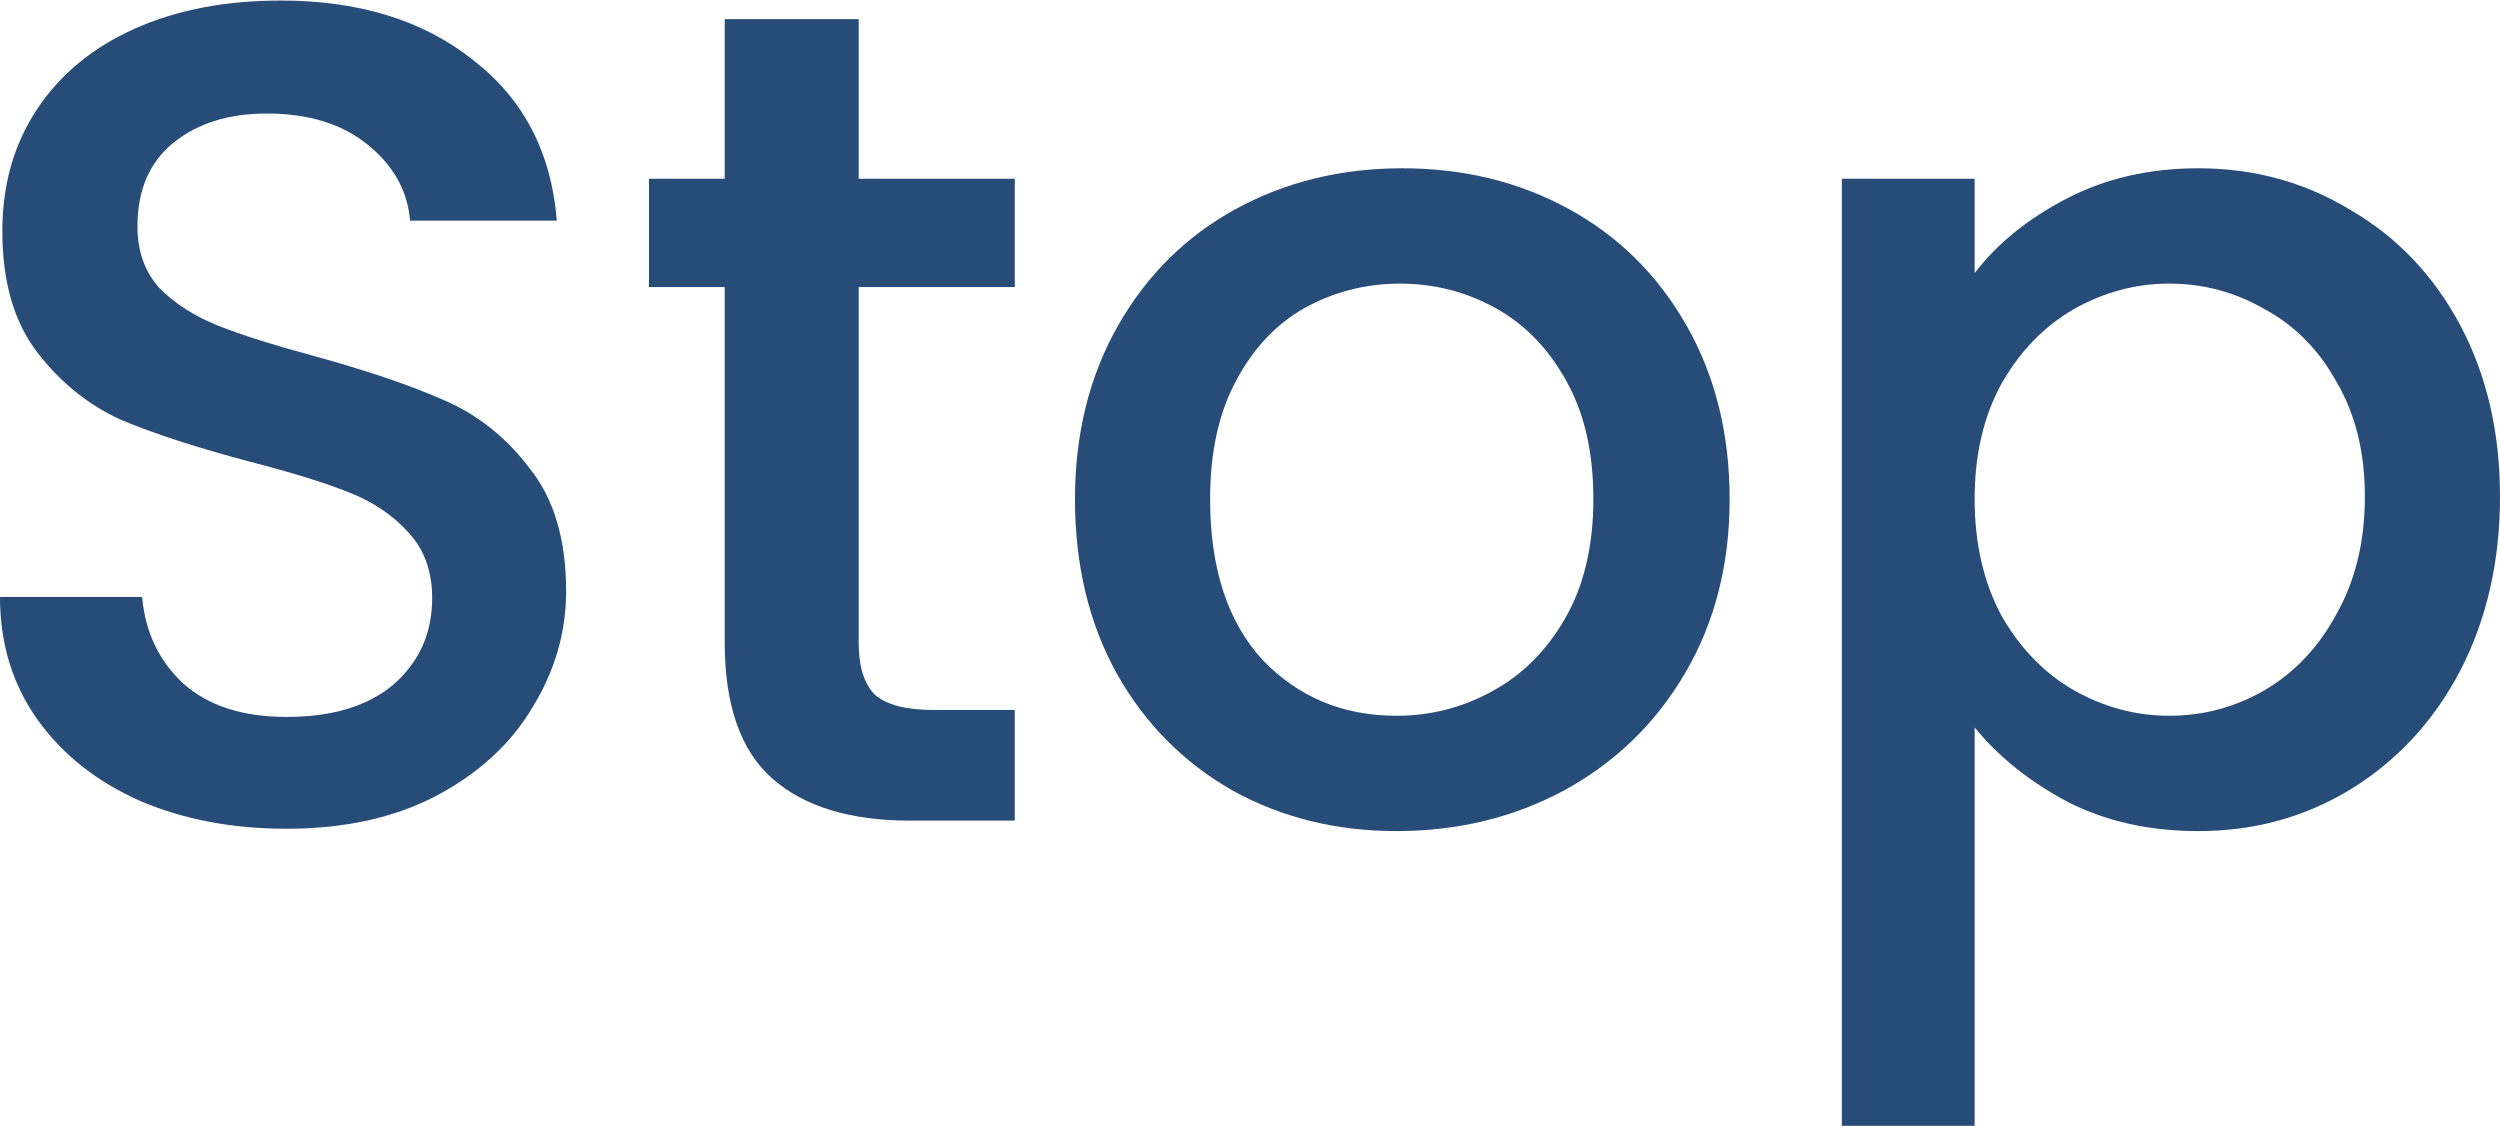
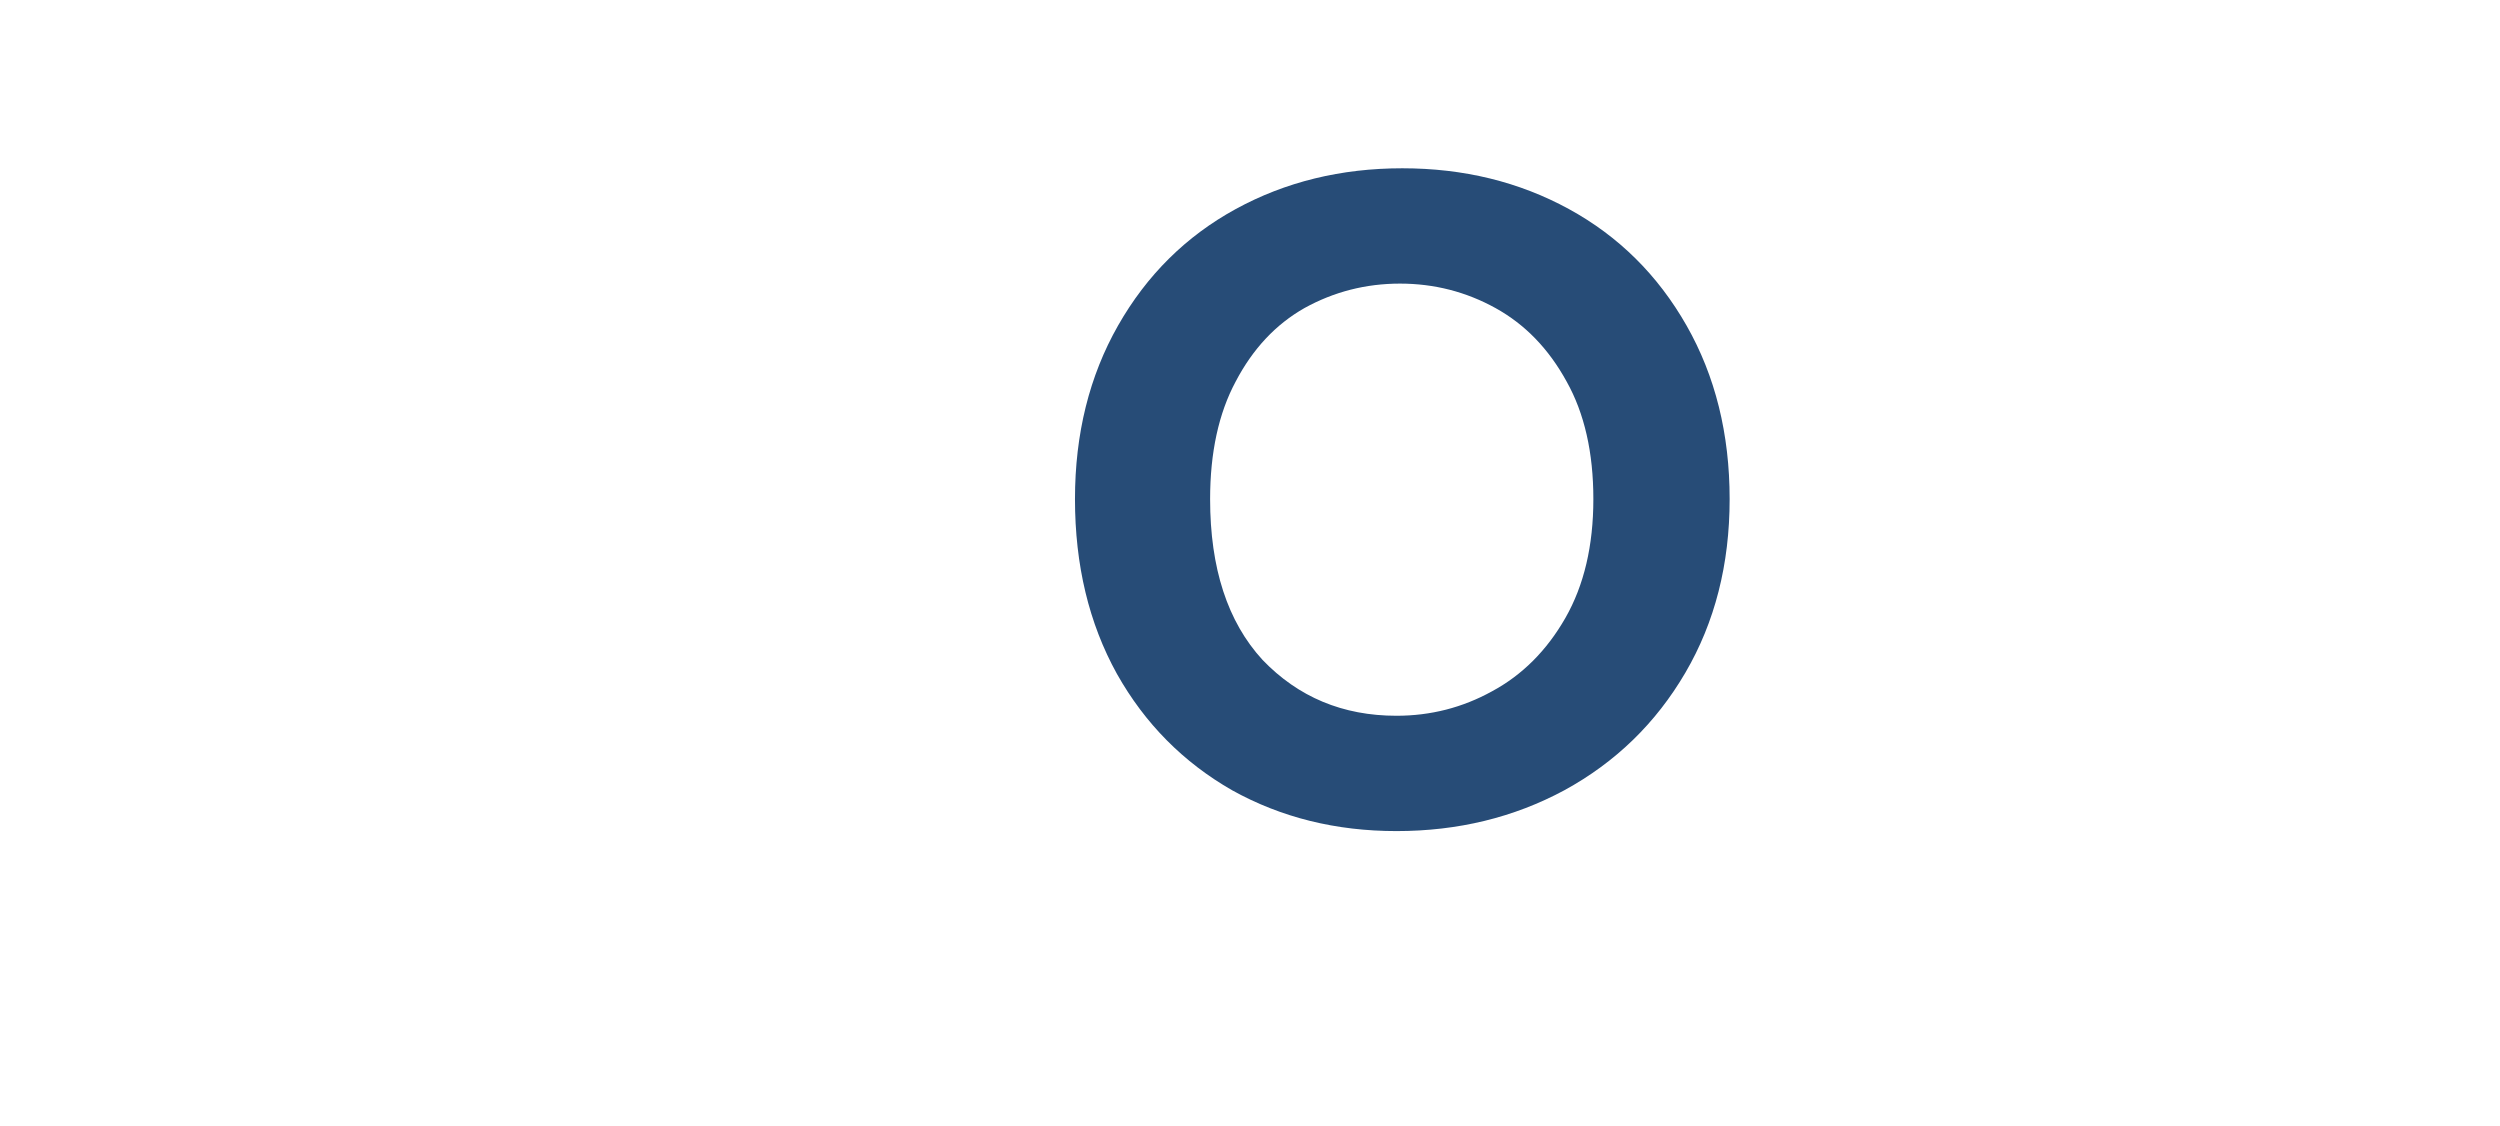
<svg xmlns="http://www.w3.org/2000/svg" width="131" height="59" viewBox="0 0 131 59" fill="none">
-   <path d="M15.016 43.427C12.167 43.427 9.604 42.939 7.325 41.962C5.046 40.945 3.255 39.521 1.953 37.69C0.651 35.858 0 33.722 0 31.28H7.447C7.61 33.111 8.322 34.617 9.583 35.797C10.886 36.977 12.696 37.567 15.016 37.567C17.417 37.567 19.289 36.998 20.631 35.858C21.974 34.678 22.646 33.173 22.646 31.341C22.646 29.917 22.219 28.757 21.364 27.862C20.55 26.967 19.512 26.275 18.251 25.787C17.03 25.298 15.321 24.769 13.124 24.2C10.357 23.467 8.098 22.735 6.348 22.002C4.639 21.229 3.174 20.049 1.953 18.462C0.732 16.875 0.122 14.759 0.122 12.114C0.122 9.672 0.732 7.536 1.953 5.705C3.174 3.873 4.883 2.469 7.081 1.493C9.278 0.516 11.821 0.028 14.711 0.028C18.821 0.028 22.178 1.066 24.782 3.141C27.427 5.176 28.892 7.983 29.177 11.564H21.486C21.364 10.018 20.631 8.696 19.289 7.597C17.946 6.498 16.176 5.949 13.978 5.949C11.984 5.949 10.357 6.457 9.095 7.475C7.833 8.492 7.203 9.957 7.203 11.87C7.203 13.172 7.589 14.25 8.362 15.105C9.176 15.919 10.194 16.57 11.415 17.058C12.635 17.546 14.304 18.075 16.42 18.645C19.228 19.418 21.506 20.191 23.256 20.965C25.047 21.738 26.552 22.938 27.773 24.566C29.035 26.153 29.665 28.289 29.665 30.975C29.665 33.132 29.075 35.166 27.895 37.079C26.756 38.992 25.067 40.538 22.829 41.718C20.631 42.858 18.027 43.427 15.016 43.427Z" fill="#274C77" />
-   <path d="M44.995 15.044V33.661C44.995 34.922 45.279 35.838 45.849 36.408C46.46 36.937 47.477 37.201 48.901 37.201H53.174V43H47.68C44.547 43 42.146 42.267 40.478 40.803C38.809 39.338 37.975 36.957 37.975 33.661V15.044H34.007V9.367H37.975V1.004H44.995V9.367H53.174V15.044H44.995Z" fill="#274C77" />
  <path d="M73.176 43.549C70.002 43.549 67.133 42.837 64.569 41.413C62.006 39.948 59.991 37.913 58.526 35.309C57.061 32.664 56.329 29.612 56.329 26.153C56.329 22.735 57.082 19.703 58.587 17.058C60.093 14.413 62.148 12.378 64.752 10.954C67.357 9.53 70.266 8.818 73.481 8.818C76.696 8.818 79.606 9.53 82.21 10.954C84.814 12.378 86.869 14.413 88.375 17.058C89.881 19.703 90.633 22.735 90.633 26.153C90.633 29.571 89.86 32.603 88.314 35.248C86.768 37.893 84.651 39.948 81.966 41.413C79.321 42.837 76.391 43.549 73.176 43.549ZM73.176 37.506C74.966 37.506 76.635 37.079 78.181 36.225C79.768 35.37 81.05 34.088 82.027 32.379C83.003 30.67 83.492 28.595 83.492 26.153C83.492 23.711 83.024 21.656 82.088 19.988C81.152 18.279 79.911 16.997 78.364 16.142C76.818 15.288 75.15 14.861 73.359 14.861C71.569 14.861 69.9 15.288 68.354 16.142C66.848 16.997 65.648 18.279 64.752 19.988C63.857 21.656 63.41 23.711 63.41 26.153C63.41 29.775 64.325 32.583 66.156 34.577C68.028 36.53 70.368 37.506 73.176 37.506Z" fill="#274C77" />
-   <path d="M103.471 14.311C104.651 12.765 106.258 11.463 108.293 10.405C110.328 9.347 112.627 8.818 115.191 8.818C118.121 8.818 120.786 9.55 123.187 11.015C125.628 12.439 127.541 14.454 128.925 17.058C130.308 19.662 131 22.653 131 26.031C131 29.408 130.308 32.44 128.925 35.126C127.541 37.771 125.628 39.846 123.187 41.352C120.786 42.817 118.121 43.549 115.191 43.549C112.627 43.549 110.348 43.041 108.354 42.023C106.36 40.965 104.732 39.663 103.471 38.117V58.992H96.512V9.367H103.471V14.311ZM123.919 26.031C123.919 23.711 123.431 21.717 122.454 20.049C121.518 18.34 120.257 17.058 118.67 16.203C117.124 15.308 115.455 14.861 113.665 14.861C111.915 14.861 110.246 15.308 108.659 16.203C107.113 17.099 105.851 18.401 104.875 20.11C103.939 21.819 103.471 23.833 103.471 26.153C103.471 28.473 103.939 30.507 104.875 32.257C105.851 33.966 107.113 35.268 108.659 36.163C110.246 37.059 111.915 37.506 113.665 37.506C115.455 37.506 117.124 37.059 118.67 36.163C120.257 35.228 121.518 33.885 122.454 32.135C123.431 30.385 123.919 28.35 123.919 26.031Z" fill="#274C77" />
</svg>